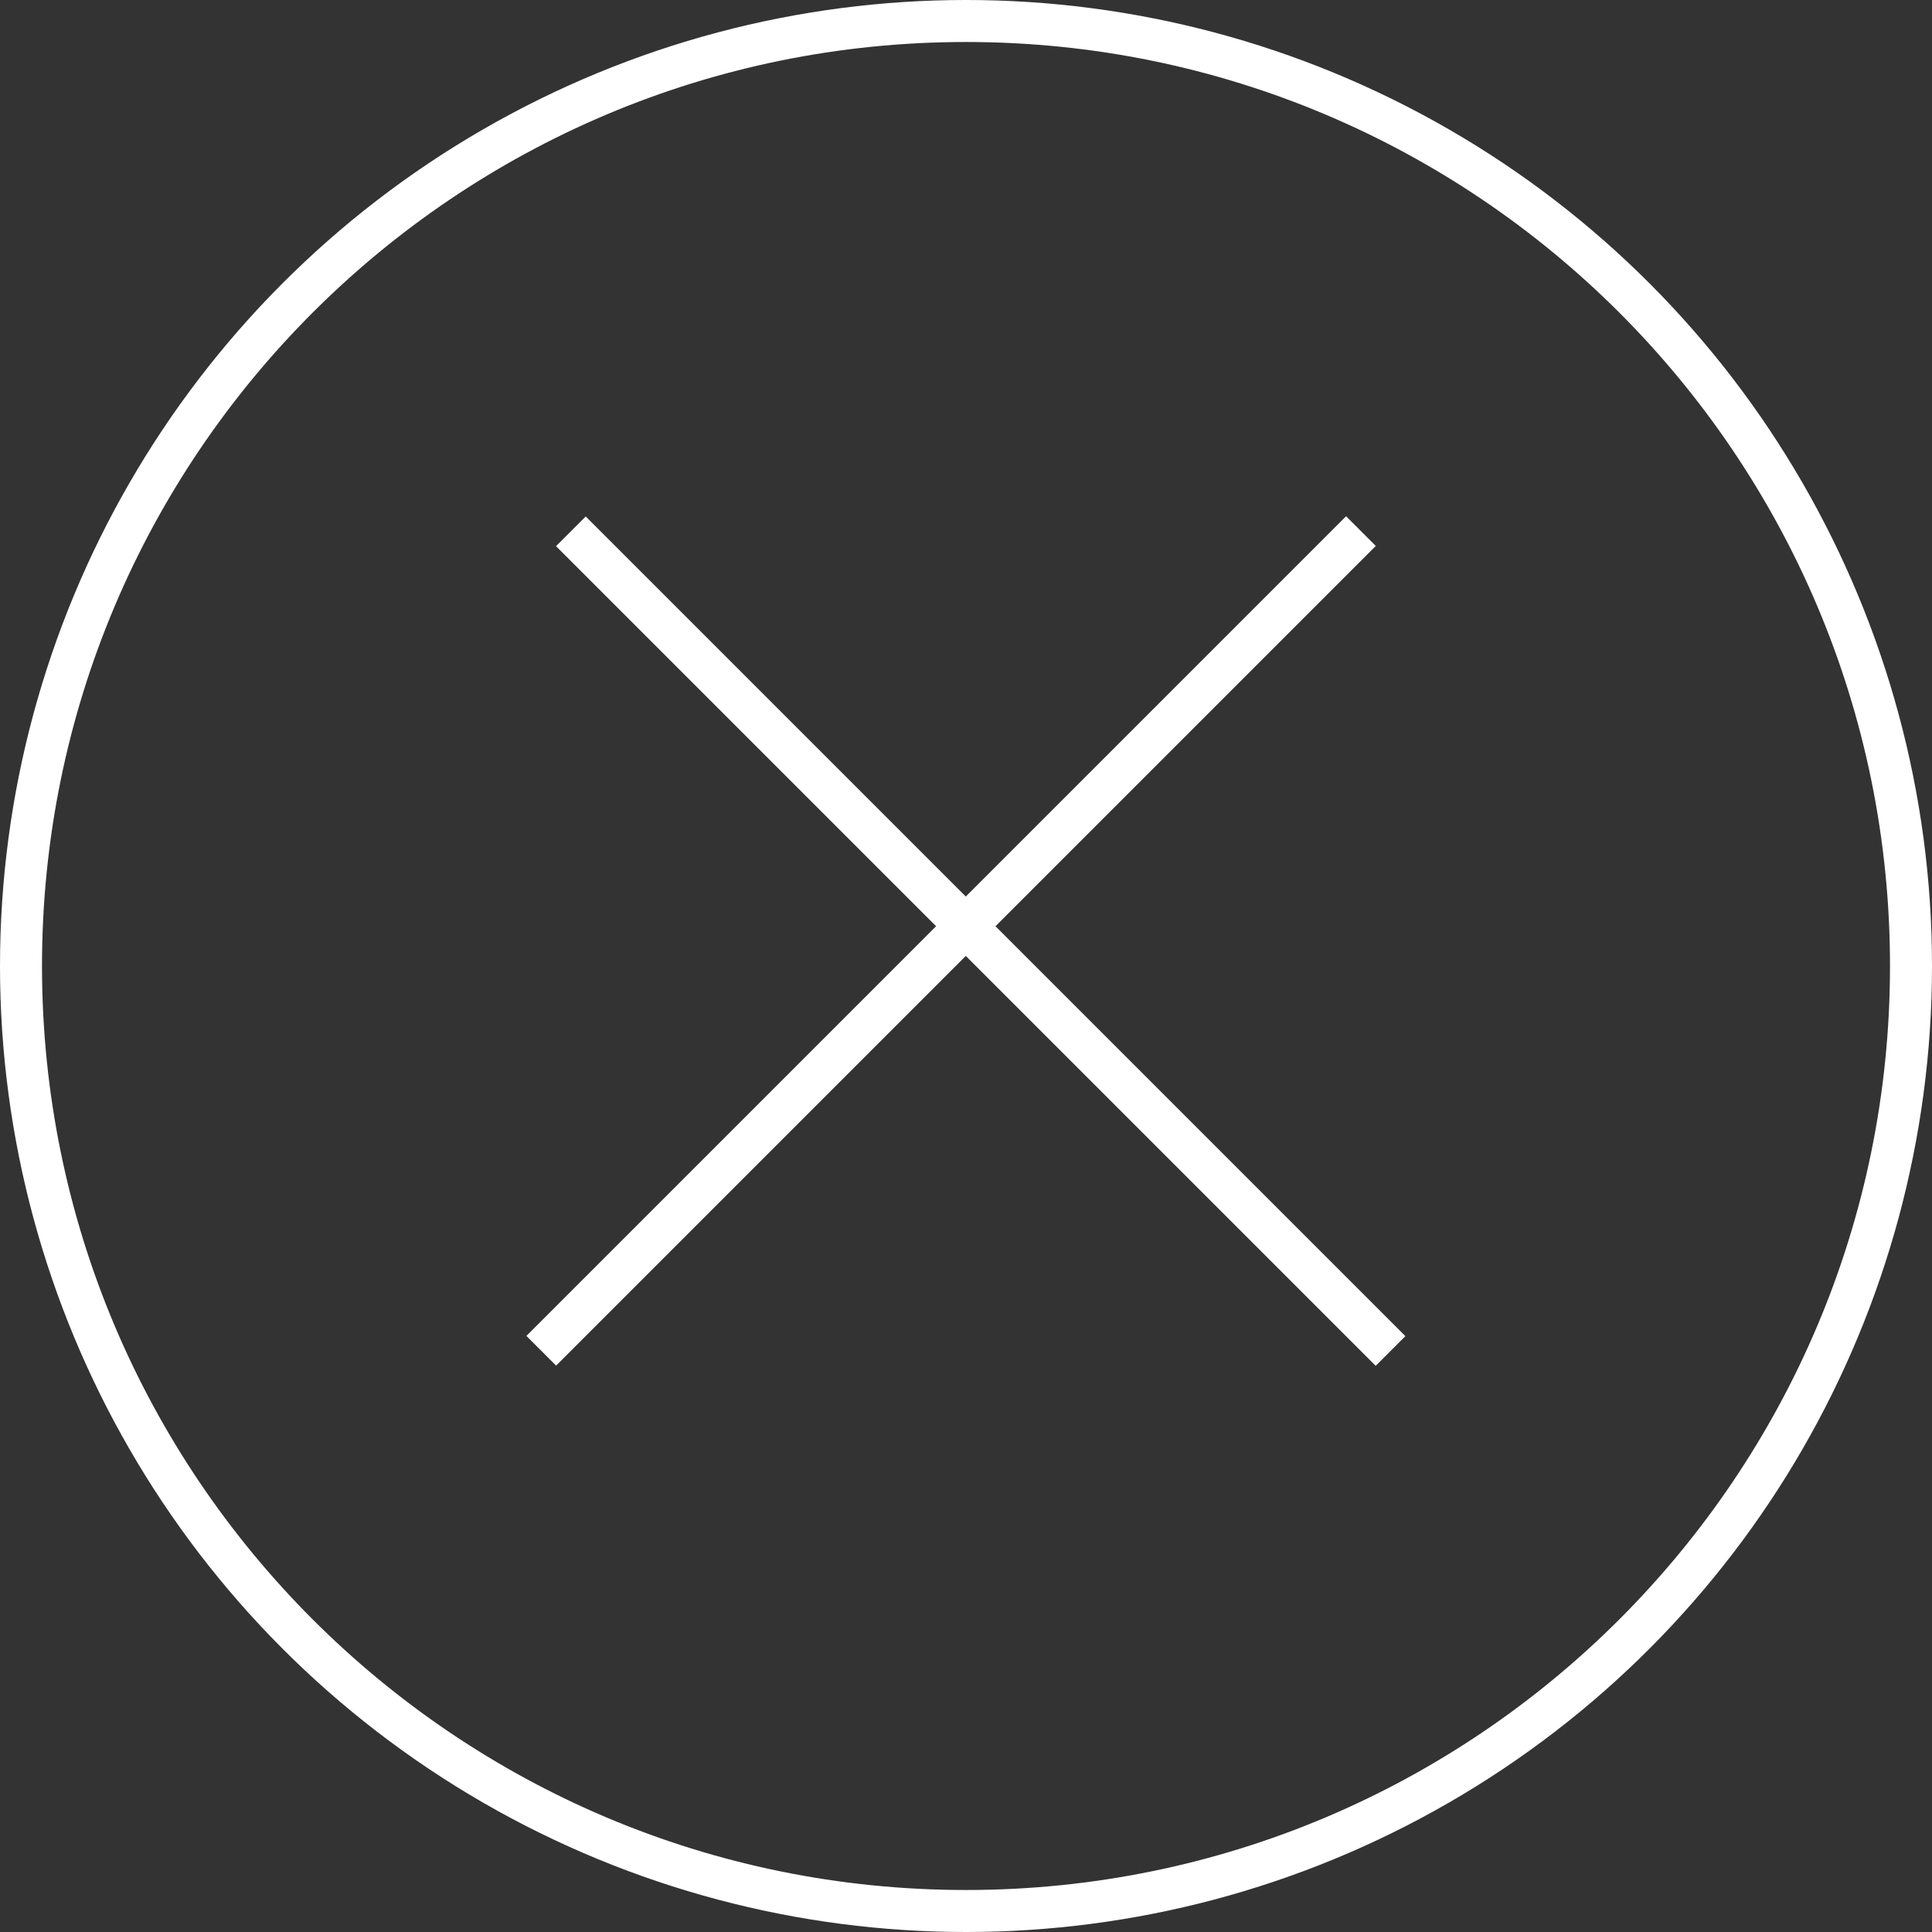
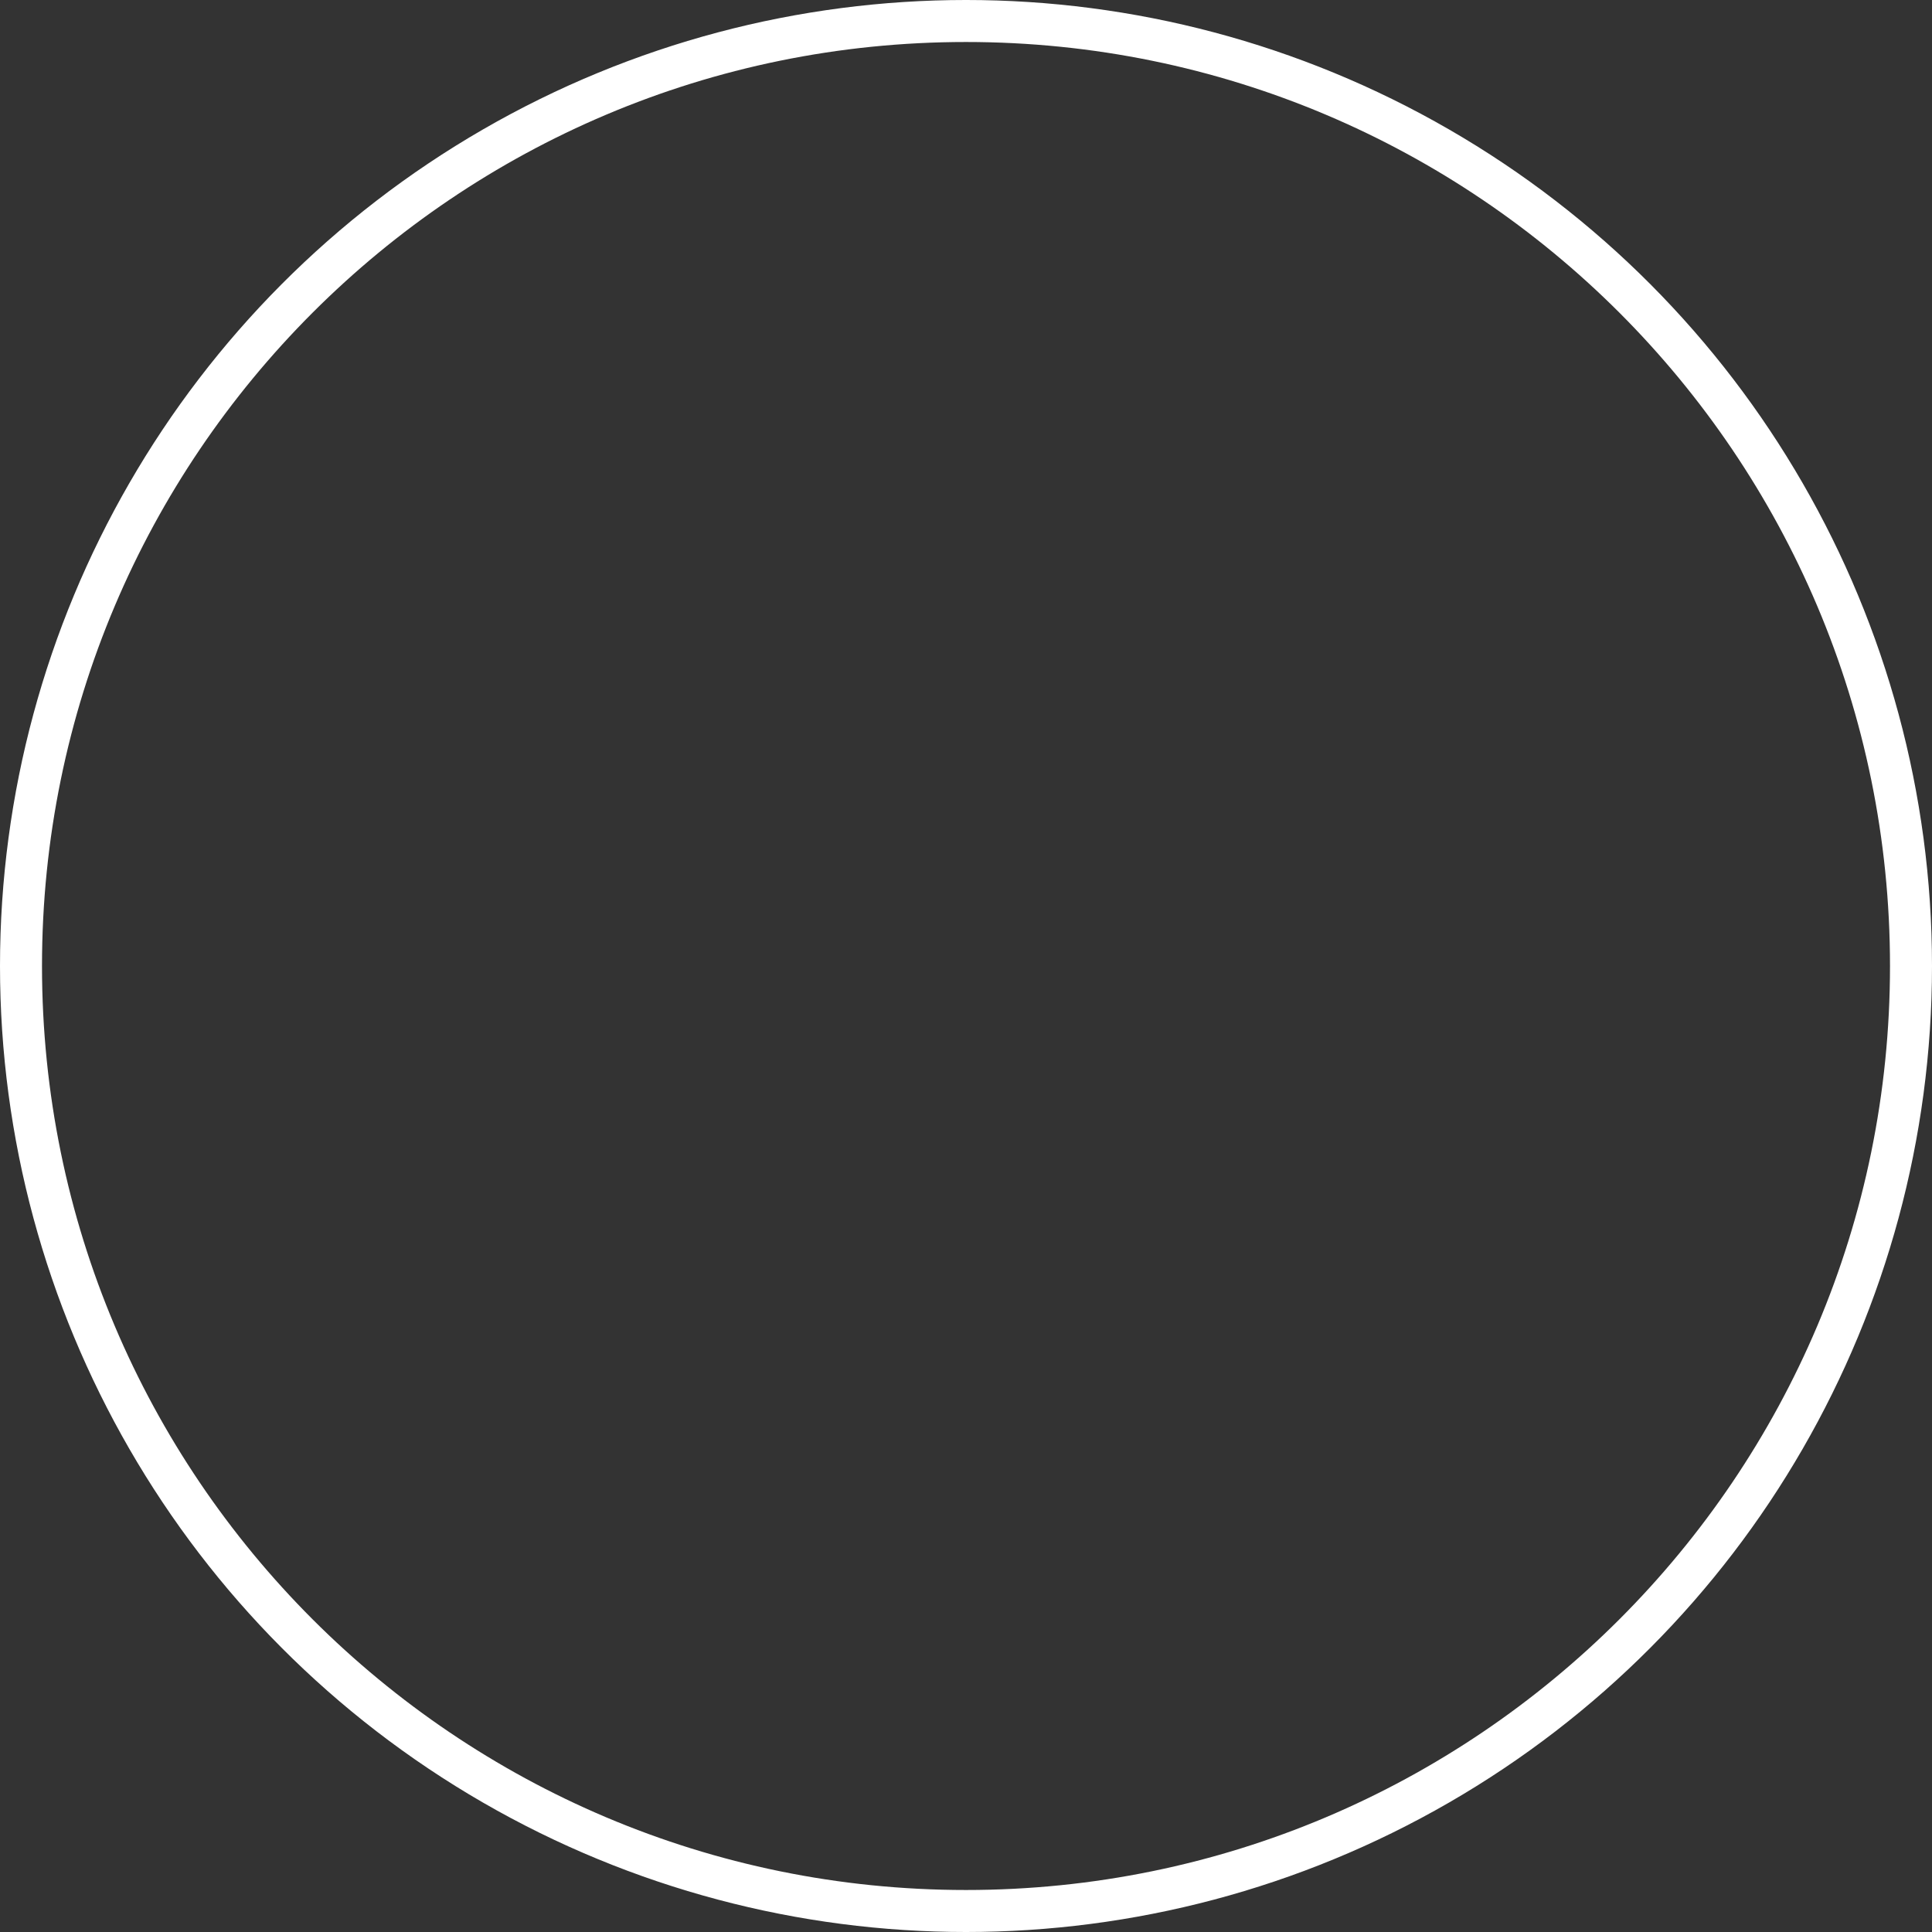
<svg xmlns="http://www.w3.org/2000/svg" id="Layer_2" data-name="Layer 2" viewBox="0 0 46 46">
  <rect x="0" y="0" width="46" height="46" fill="#333333" stroke="none" />
  <defs>
    <style>      .cls-1 {        fill: #fff;      }      .cls-2 {        fill: none;      }      .cls-3 {        clip-path: url(#clippath);      }    </style>
    <clipPath id="clippath">
      <circle class="cls-2" cx="23" cy="23" r="23" />
    </clipPath>
  </defs>
  <g id="Layer_1-2" data-name="Layer 1">
    <g>
-       <rect class="cls-1" x="8.85" y="21.9" width="27.6" height="1" transform="translate(-9.21 22.58) rotate(-45)" />
-       <rect class="cls-1" x="22.85" y="8.6" width="1" height="27.6" transform="translate(-9 23.08) rotate(-45)" />
      <g class="cls-3">
        <path class="cls-1" d="M23,1c12.15,0,22,9.85,22,22h2c0-13.25-10.75-24-24-24V1ZM1,23C1,10.85,10.85,1,23,1V-1C9.75-1-1,9.75-1,23H1ZM23,45c-12.15,0-22-9.85-22-22H-1c0,13.25,10.75,24,24,24v-2ZM45,23c0,12.15-9.85,22-22,22v2c13.25,0,24-10.75,24-24h-2Z" />
      </g>
    </g>
  </g>
</svg>